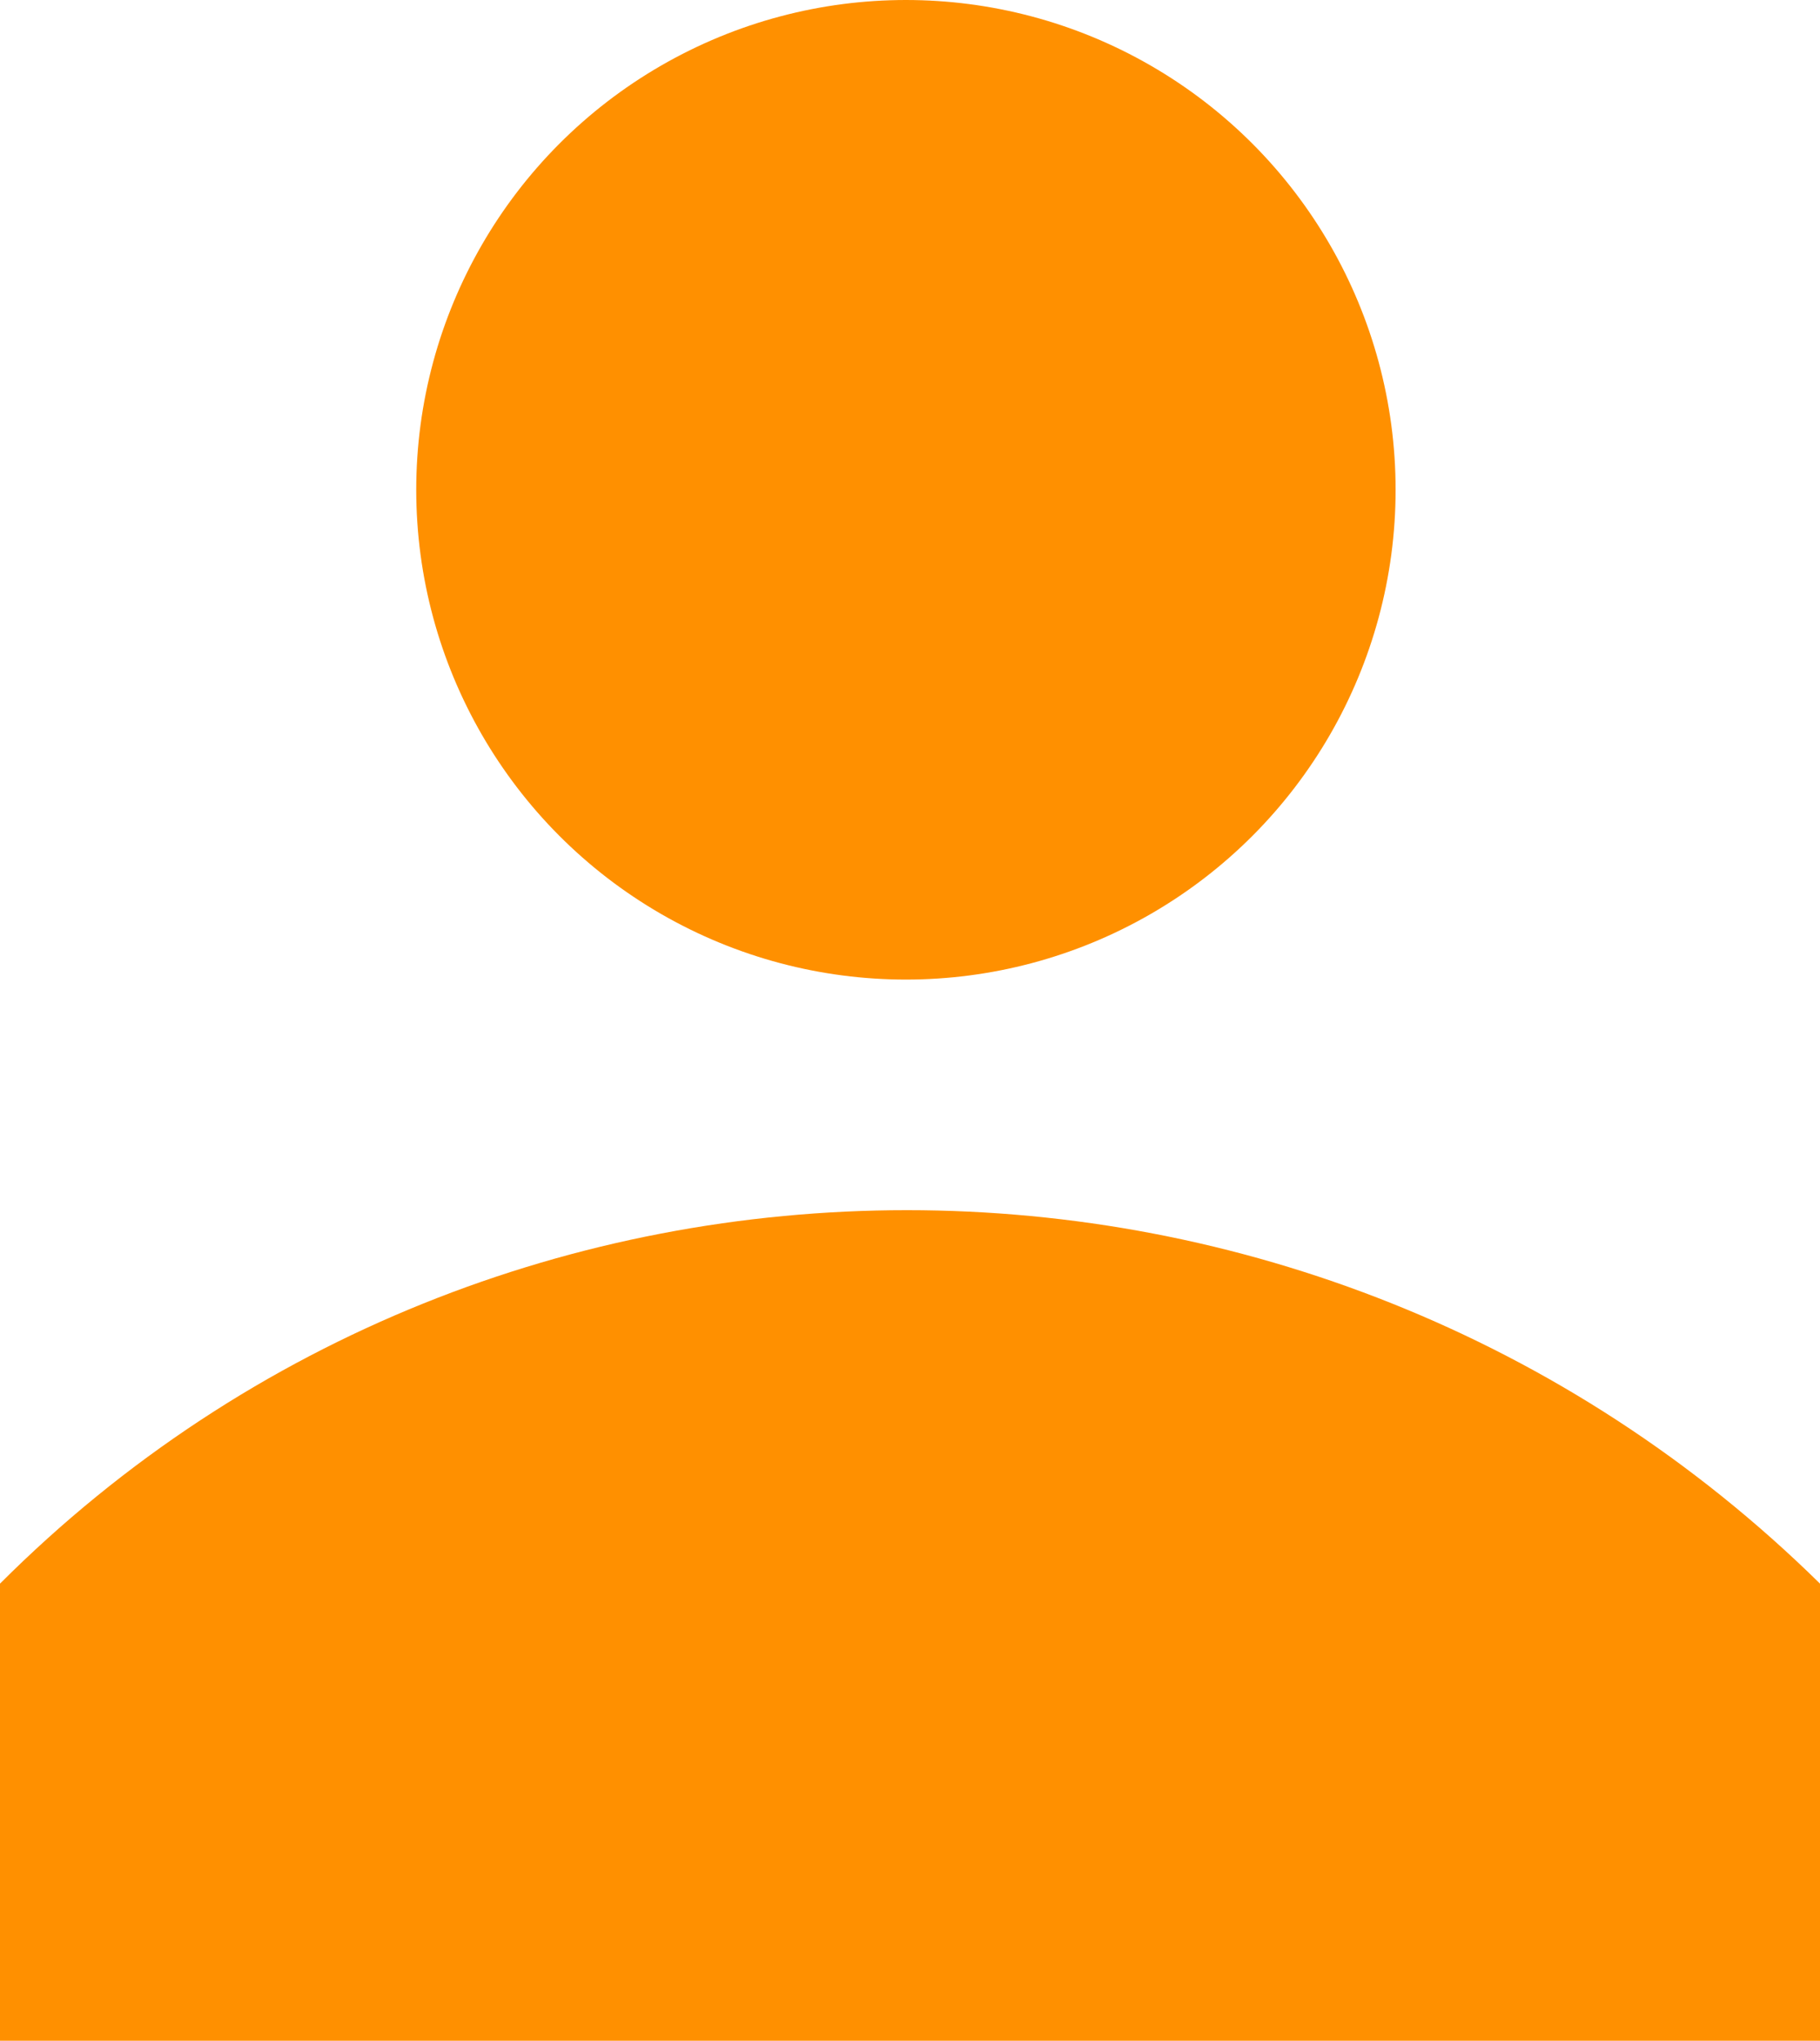
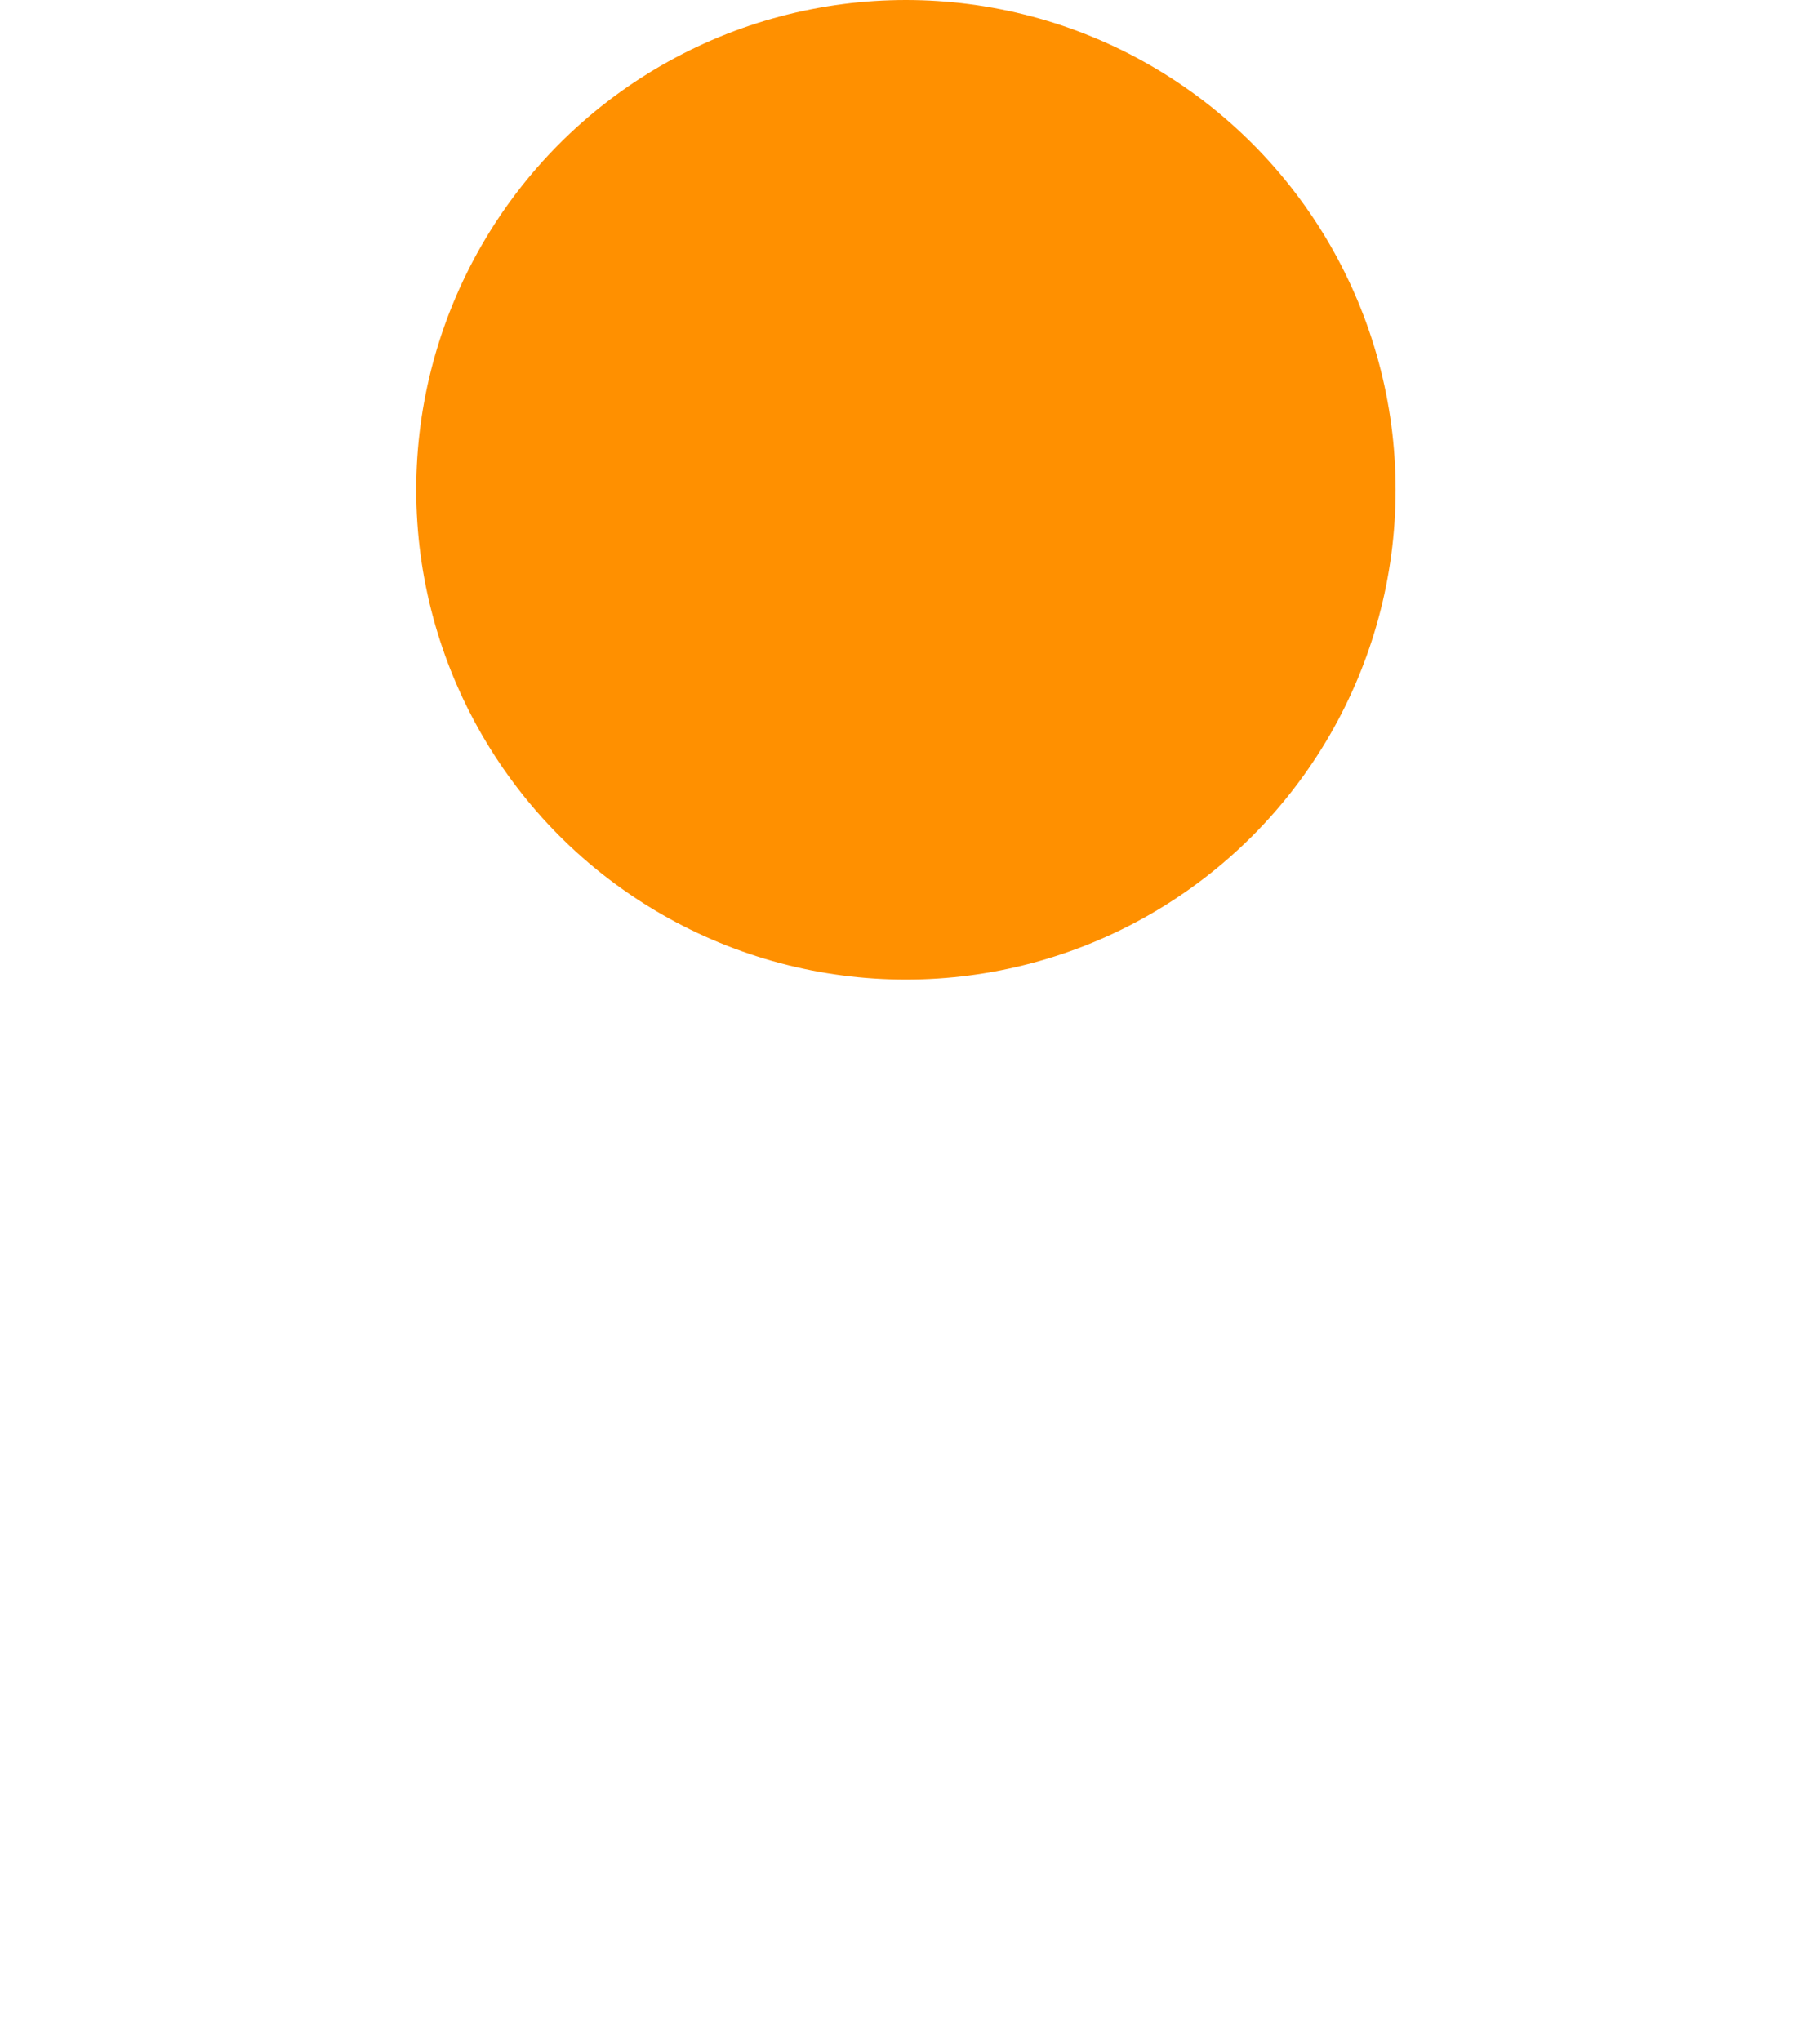
<svg xmlns="http://www.w3.org/2000/svg" version="1.1" id="Ebene_1" x="0px" y="0px" viewBox="0 0 22.3 25" style="enable-background:new 0 0 22.3 25;" xml:space="preserve">
  <style type="text/css">
    .st0{fill:#FF9000;}
</style>
  <g id="Person">
    <circle class="st0" cx="11.1" cy="6" r="6" />
-     <path class="st0" d="M22.3,19.4V25H0v-5.6C6.1,13.3,16.1,13.3,22.3,19.4z" />
  </g>
</svg>